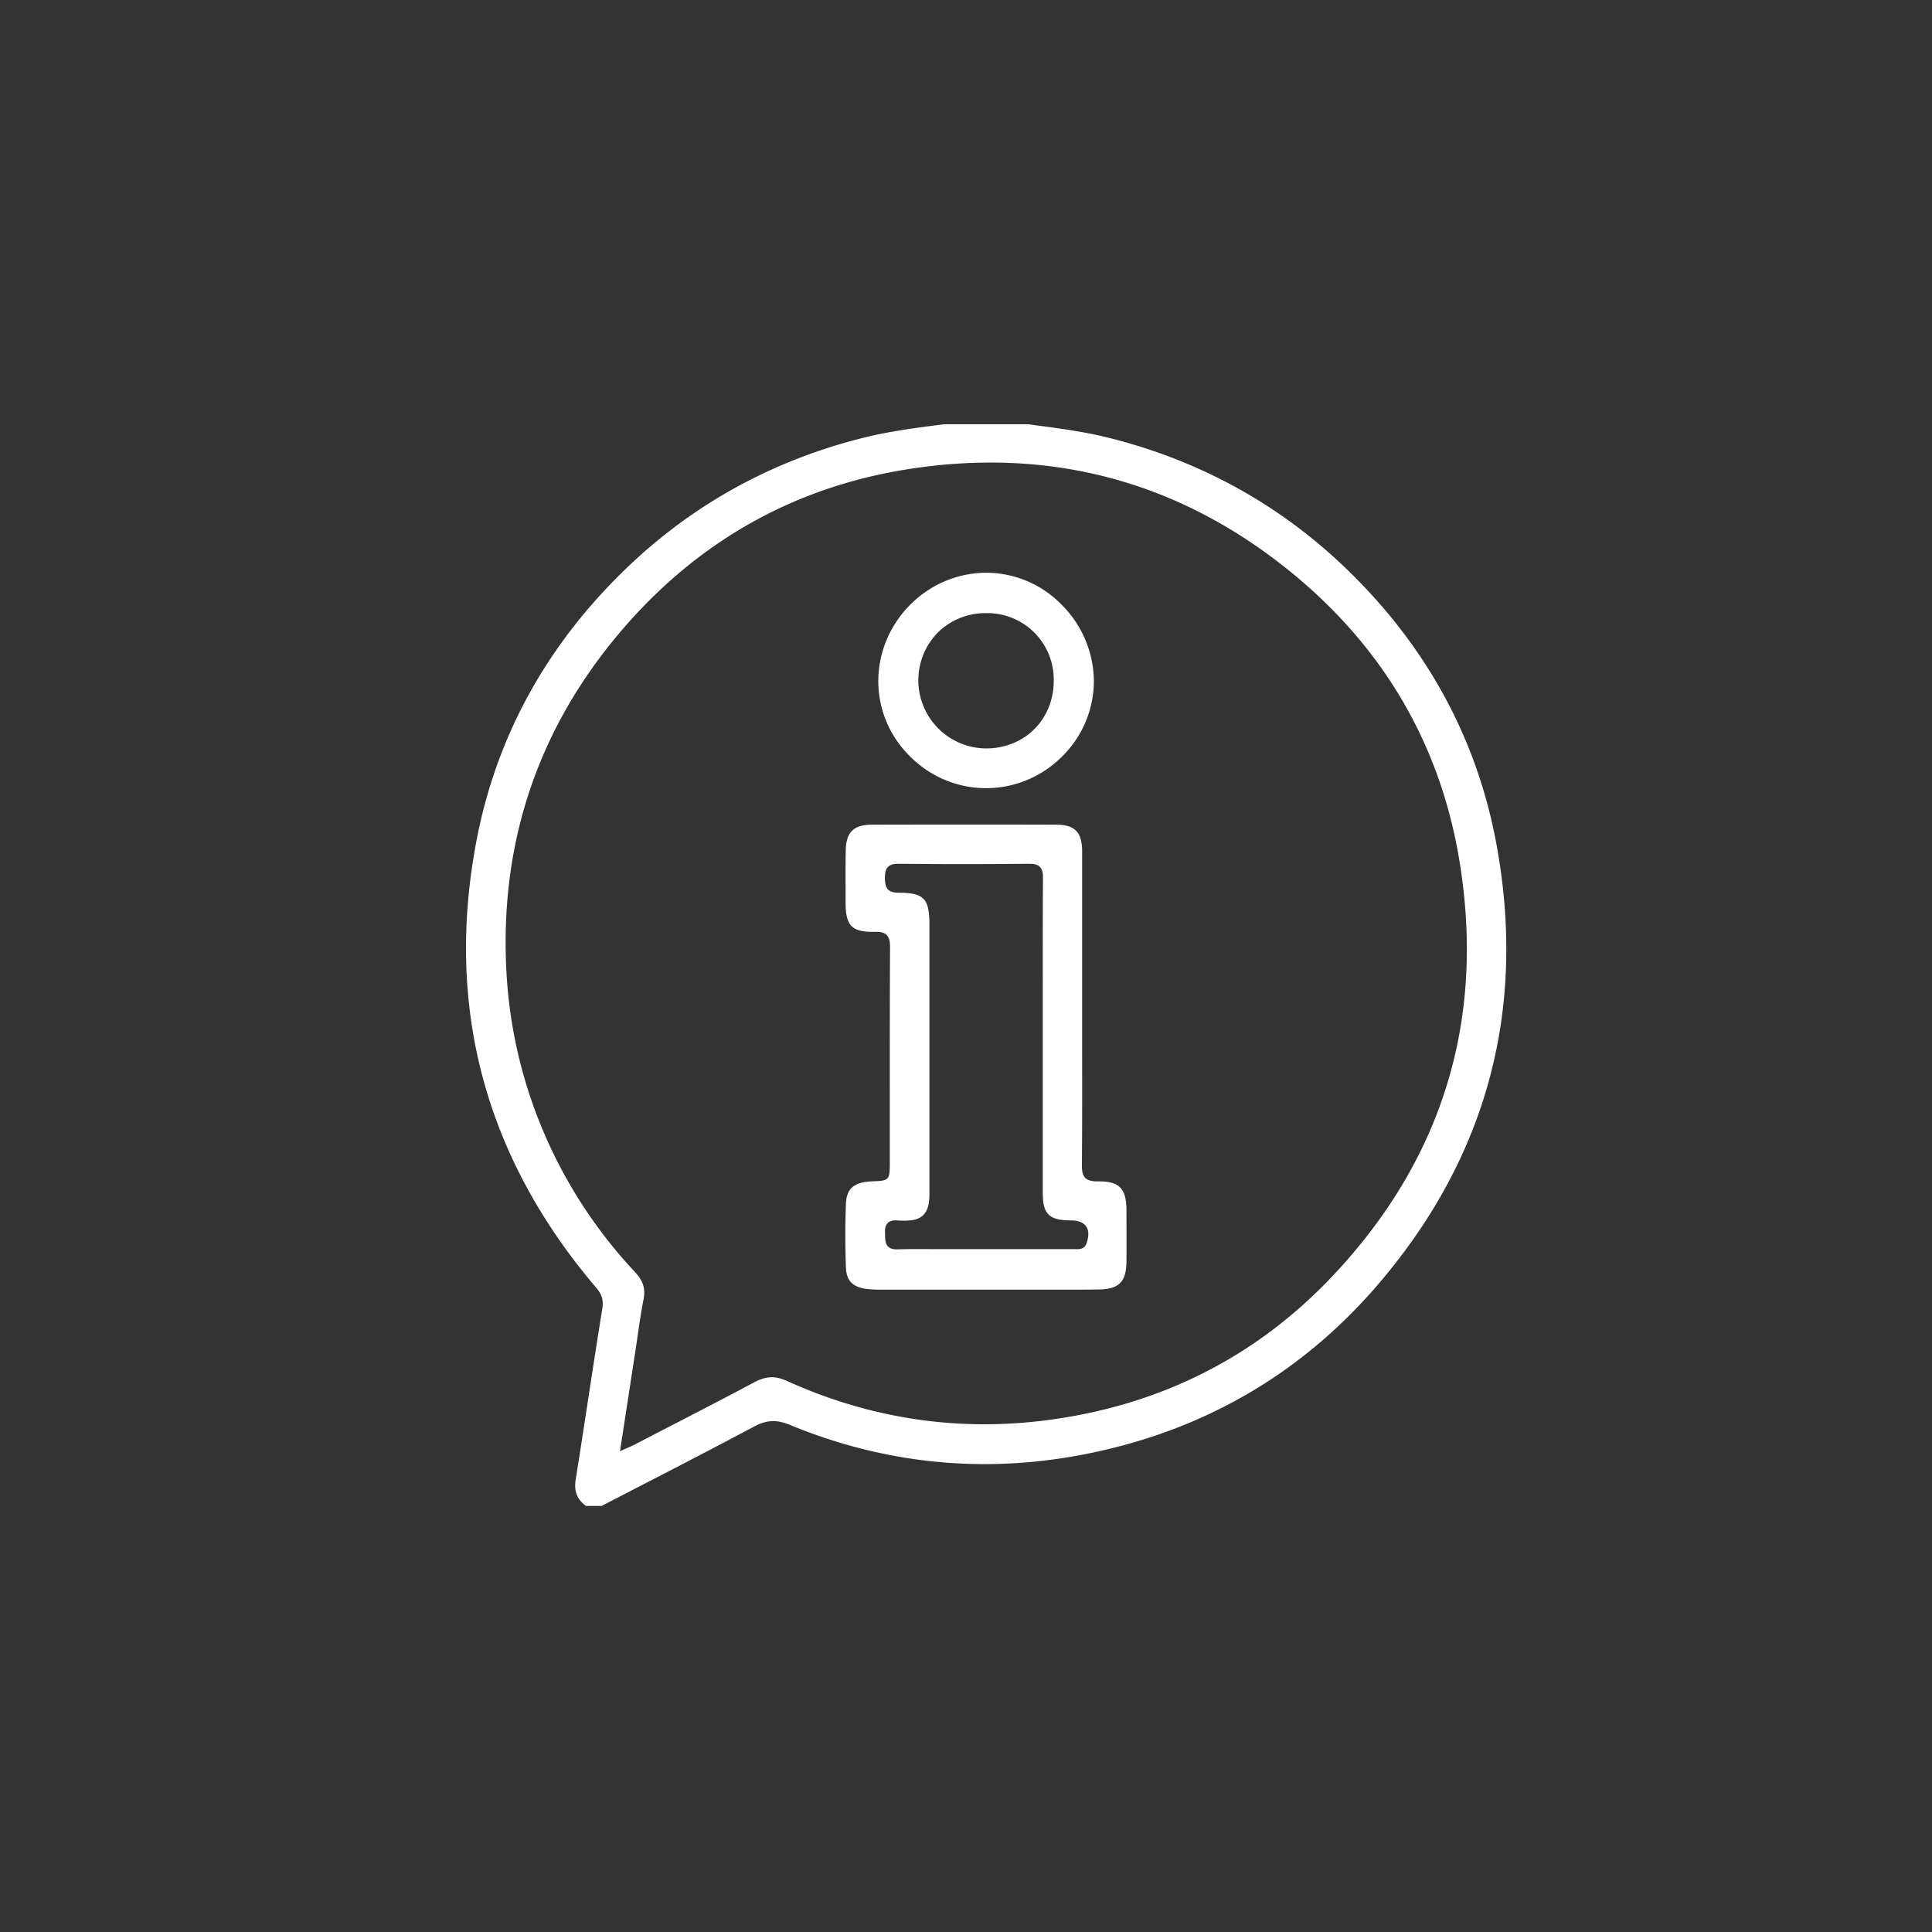
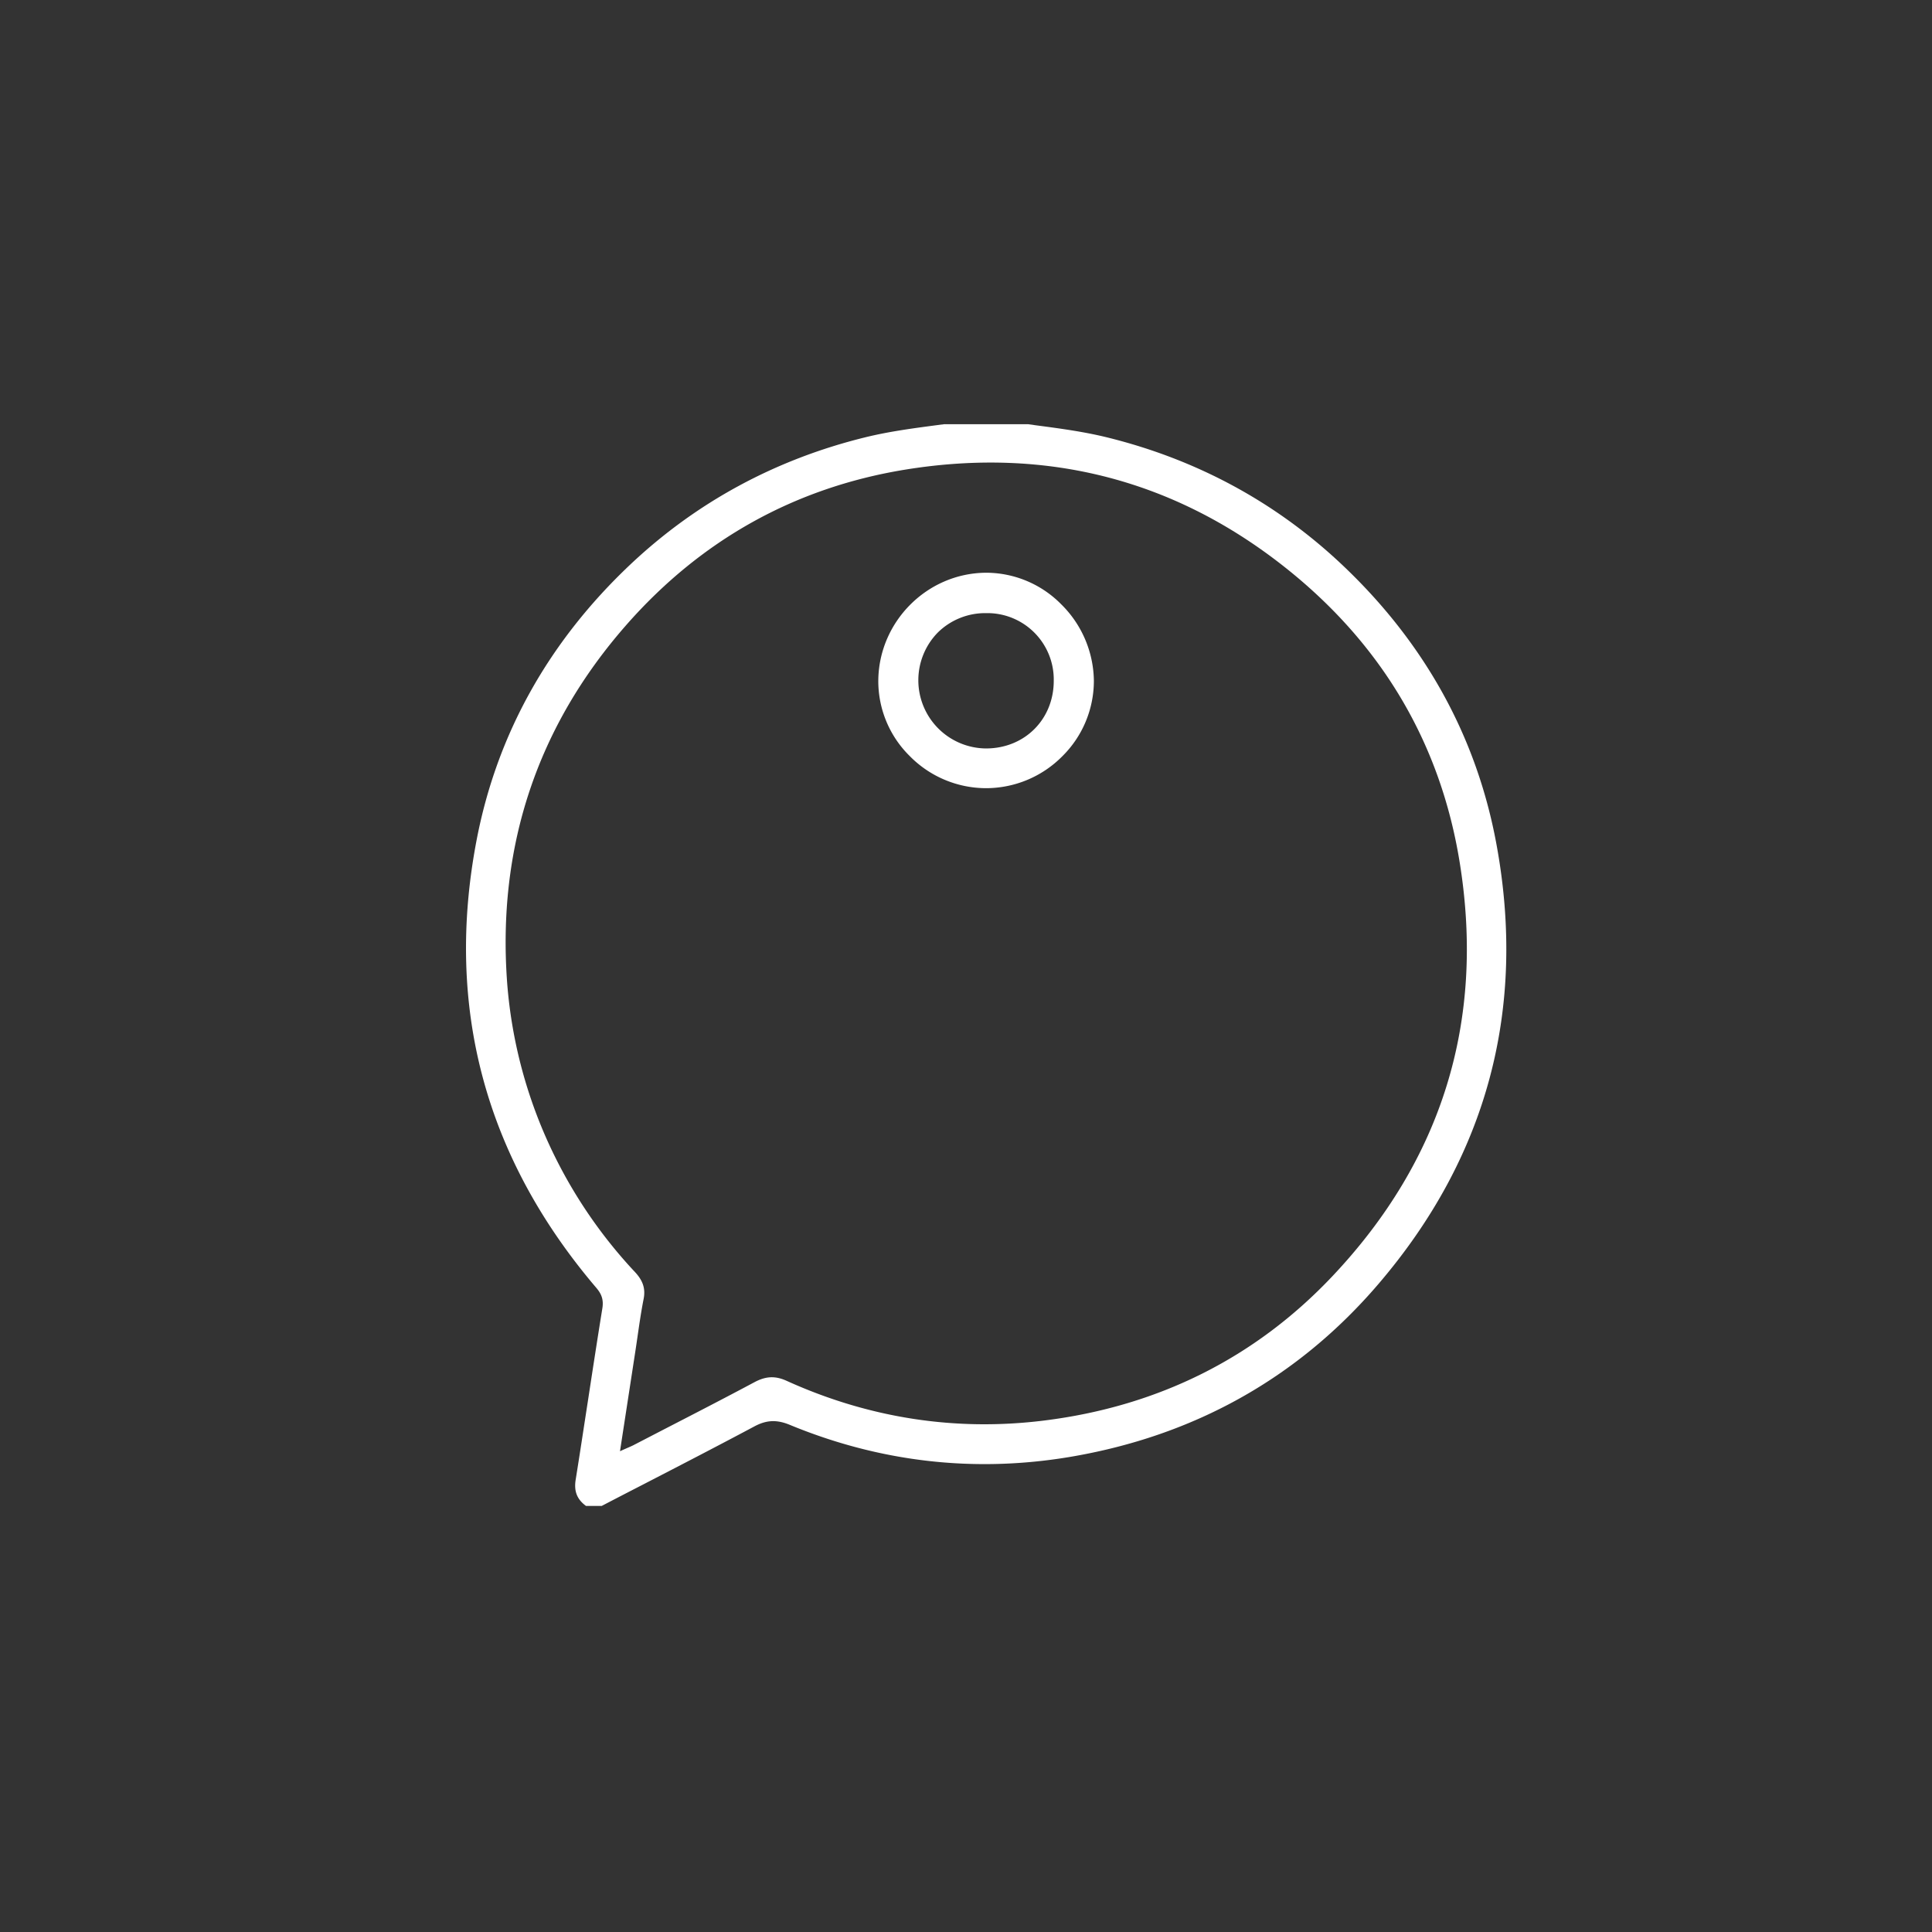
<svg xmlns="http://www.w3.org/2000/svg" id="Capa_1" data-name="Capa 1" viewBox="0 0 960 960">
  <rect x="0" y="0" width="960" height="960" fill="#333333" stroke="none" />
  <defs>
    <style>.cls-1{fill:#fff;}</style>
  </defs>
  <title>iconos para wireframe munivina.cl</title>
  <path class="cls-1" d="M374.89,708.75c6-3.2,11.1-3.42,17.58-.74,44.76,18.48,91.43,23.85,138.72,16,62-10.35,113.77-39.28,153.74-86,54.09-63.2,73.79-136.86,58.57-218.93-9.94-53.55-36-100.38-77.41-139.2-32.62-30.56-71.62-51.6-115.92-62.53-11.8-2.91-24-4.52-35.89-6.08L511,210.8H469l-3.27.43c-11.85,1.56-24.11,3.18-35.92,6.1-44.67,11-83.93,32.31-116.71,63.27-40.6,38.36-66.27,84.45-76.31,137C221,500.26,241,575,296.26,639.87c2.37,2.78,3.8,5.59,3.05,10.22-2.47,15.29-4.86,30.85-7.16,45.91-2,12.89-4,26.22-6.11,39.33-.9,5.67.68,9.67,5.12,12.95H299q10-5.21,20.06-10.38C337.41,728.42,356.37,718.63,374.89,708.75Zm-63,10.65-2.14.94-1.68.76,7.71-50.16c.38-2.48.74-5,1.1-7.47.86-5.92,1.75-12.05,2.93-18,1-5.09-.28-9.09-4.29-13.39a238.5,238.5,0,0,1-41.07-60A235.18,235.18,0,0,1,252,488.35c-5-67.62,14.95-127.49,59.38-178,37.09-42.15,83.57-68,138.15-76.95,70.58-11.52,134.37,5,189.6,49,47.77,38.06,76.79,87.37,86.25,146.54,12.56,78.44-8.77,147.51-63.4,205.29-38.27,40.48-86.45,64.58-143.2,71.63-43.93,5.46-86.94-1.17-127.85-19.71-5.68-2.58-10.31-2.39-16,.63-14.87,7.94-30.11,15.79-44.84,23.38q-7.73,4-15.45,8C313.85,718.56,313,718.91,311.91,719.4Z" />
-   <path class="cls-1" d="M430.4,640.44a53.31,53.31,0,0,0,7.21.37q31.9,0,63.8,0h9.51l10.14,0c8.2,0,16.67.06,25-.08,10-.18,13.58-3.8,13.67-13.87.08-8.54,0-17.16,0-25.26,0-5.88-1-9.47-3.25-11.65s-5.7-3-11.16-2.93c-2.89,0-4.74-.46-6-1.66-1.55-1.54-1.74-4-1.72-6.44.16-19.3.13-38.94.11-57.93q0-10,0-20V478q0-27.44,0-54.88c0-9.58-3.61-13.32-12.86-13.34-29.12-.08-59.94-.08-91.61,0-9.06,0-12.83,3.74-13,12.83-.13,6.57-.1,13.25-.07,19.72l0,6.07c0,6.23.93,9.78,3.08,11.87s5.62,2.89,11.46,2.75c2.88-.07,4.69.41,5.86,1.57s1.7,3,1.69,6c-.15,26.9-.13,54.25-.12,80.7q0,13.35,0,26.71c0,8.31-.4,8.73-8.6,9-9.07.29-12.89,3.5-13.19,11.1-.42,10.35-.41,21.12,0,32C420.68,636.37,423.66,639.48,430.4,640.44Zm10.81-32.83c1.09-1,2.72-1.41,5-1.17a32.84,32.84,0,0,0,5.43,0h.19c5.48-.32,8.63-3,9.63-8.3a31.83,31.83,0,0,0,.36-6v-.67q0-66.06,0-132.14c0-6.91-.87-10.6-3-12.74s-5.67-3-12.29-3h0c-5.66,0-6.79-2.65-6.81-7.24,0-2.1.16-4.24,1.55-5.62,1.09-1.08,2.74-1.57,5.33-1.53,21.09.23,42.87.23,64.73,0,2.61,0,4.27.44,5.36,1.53,1.4,1.39,1.57,3.6,1.56,5.58-.13,19.68-.11,39.69-.1,59.05q0,9.94,0,19.91v24.56q0,26.42,0,52.82c0,10.63,3.11,13.71,13.81,13.77,3.78,0,6.29,1,7.68,2.87s1.51,4.62.35,8.27c-1.06,3.34-3.84,3.22-5.68,3.13l-1,0c-16.23,0-32.72,0-48.67,0H471.73c-2.61,0-5.21,0-7.81,0-5.89,0-12-.08-17.95.11h-.42c-5.54,0-5.67-3.75-5.77-6.77,0-.35,0-.71,0-1.07C439.6,610.39,440.07,608.69,441.21,607.61Z" />
  <path class="cls-1" d="M436.42,338.16A52.26,52.26,0,0,0,452,375.64a53.27,53.27,0,0,0,37.93,16h.23a53.34,53.34,0,0,0,37.65-15.81,52.71,52.71,0,0,0,15.73-37.49,54.23,54.23,0,0,0-16.25-38.09,52.48,52.48,0,0,0-37-15.66h-.48C460.63,284.84,436.68,308.88,436.42,338.16ZM466,314.29a33.58,33.58,0,0,1,24-9.63h0a33,33,0,0,1,33.6,33.64c0,19.16-14.48,33.6-33.64,33.6h0A33.89,33.89,0,0,1,466,314.29Z" />
</svg>